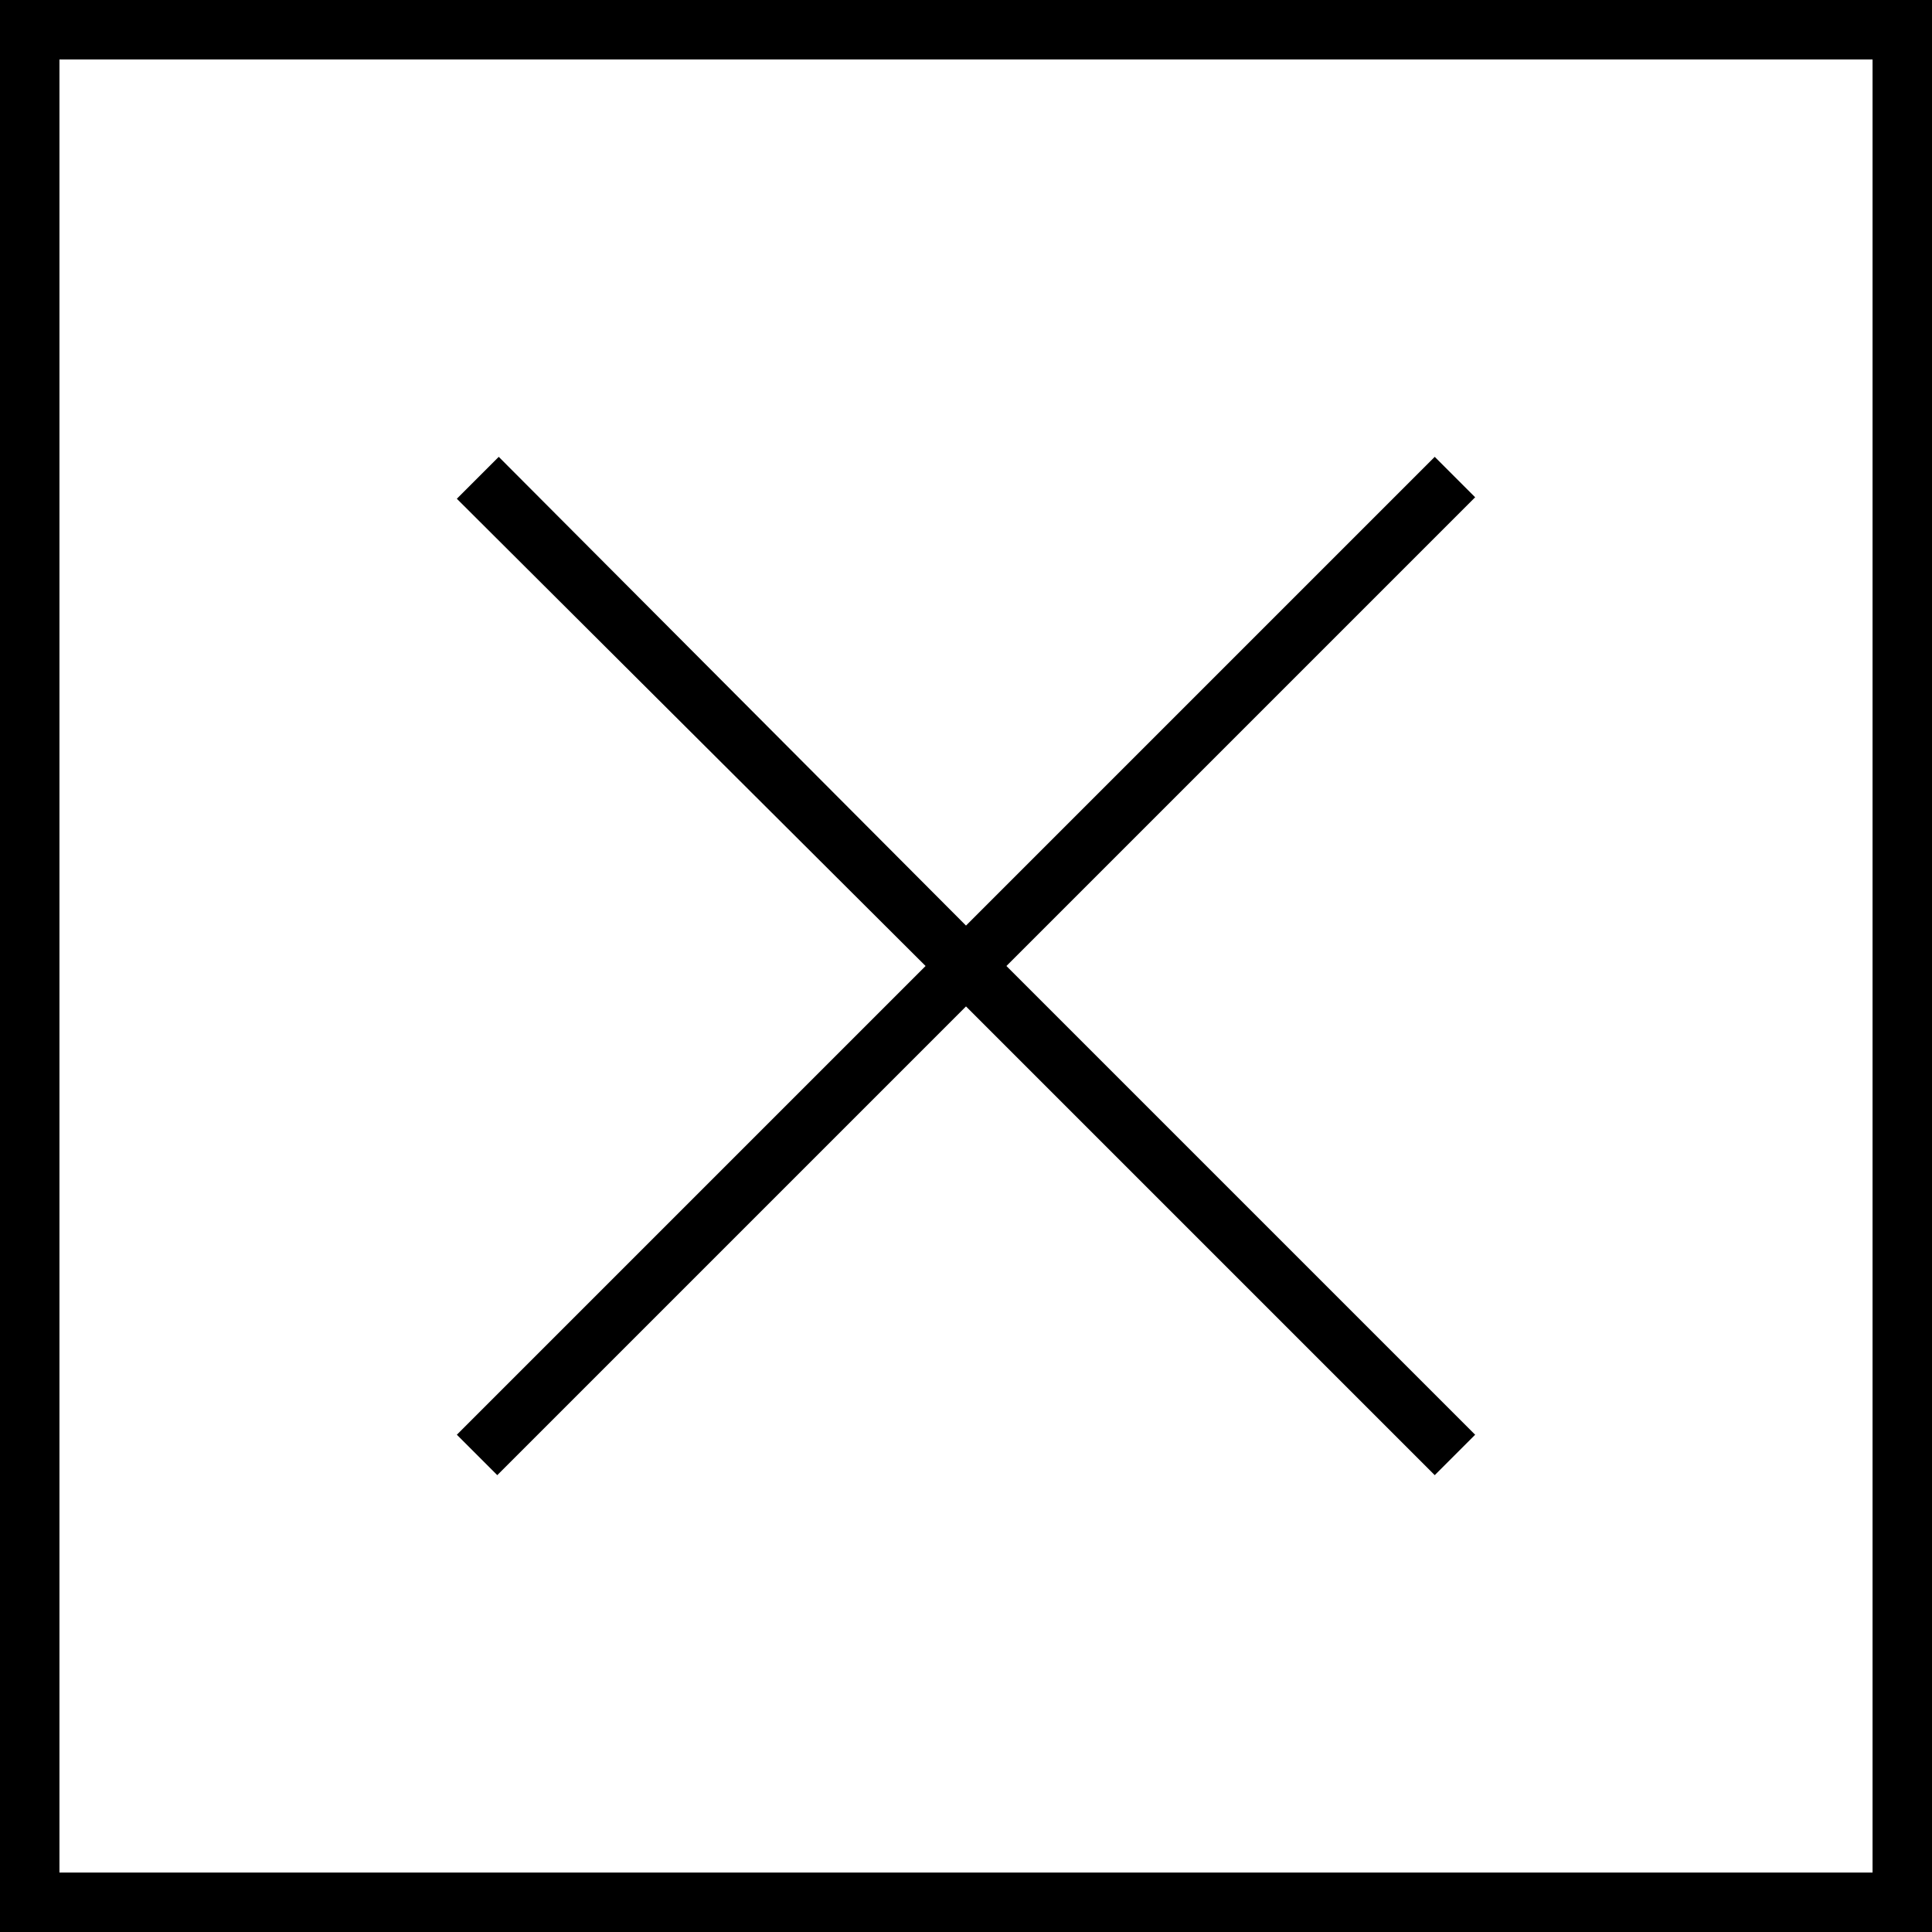
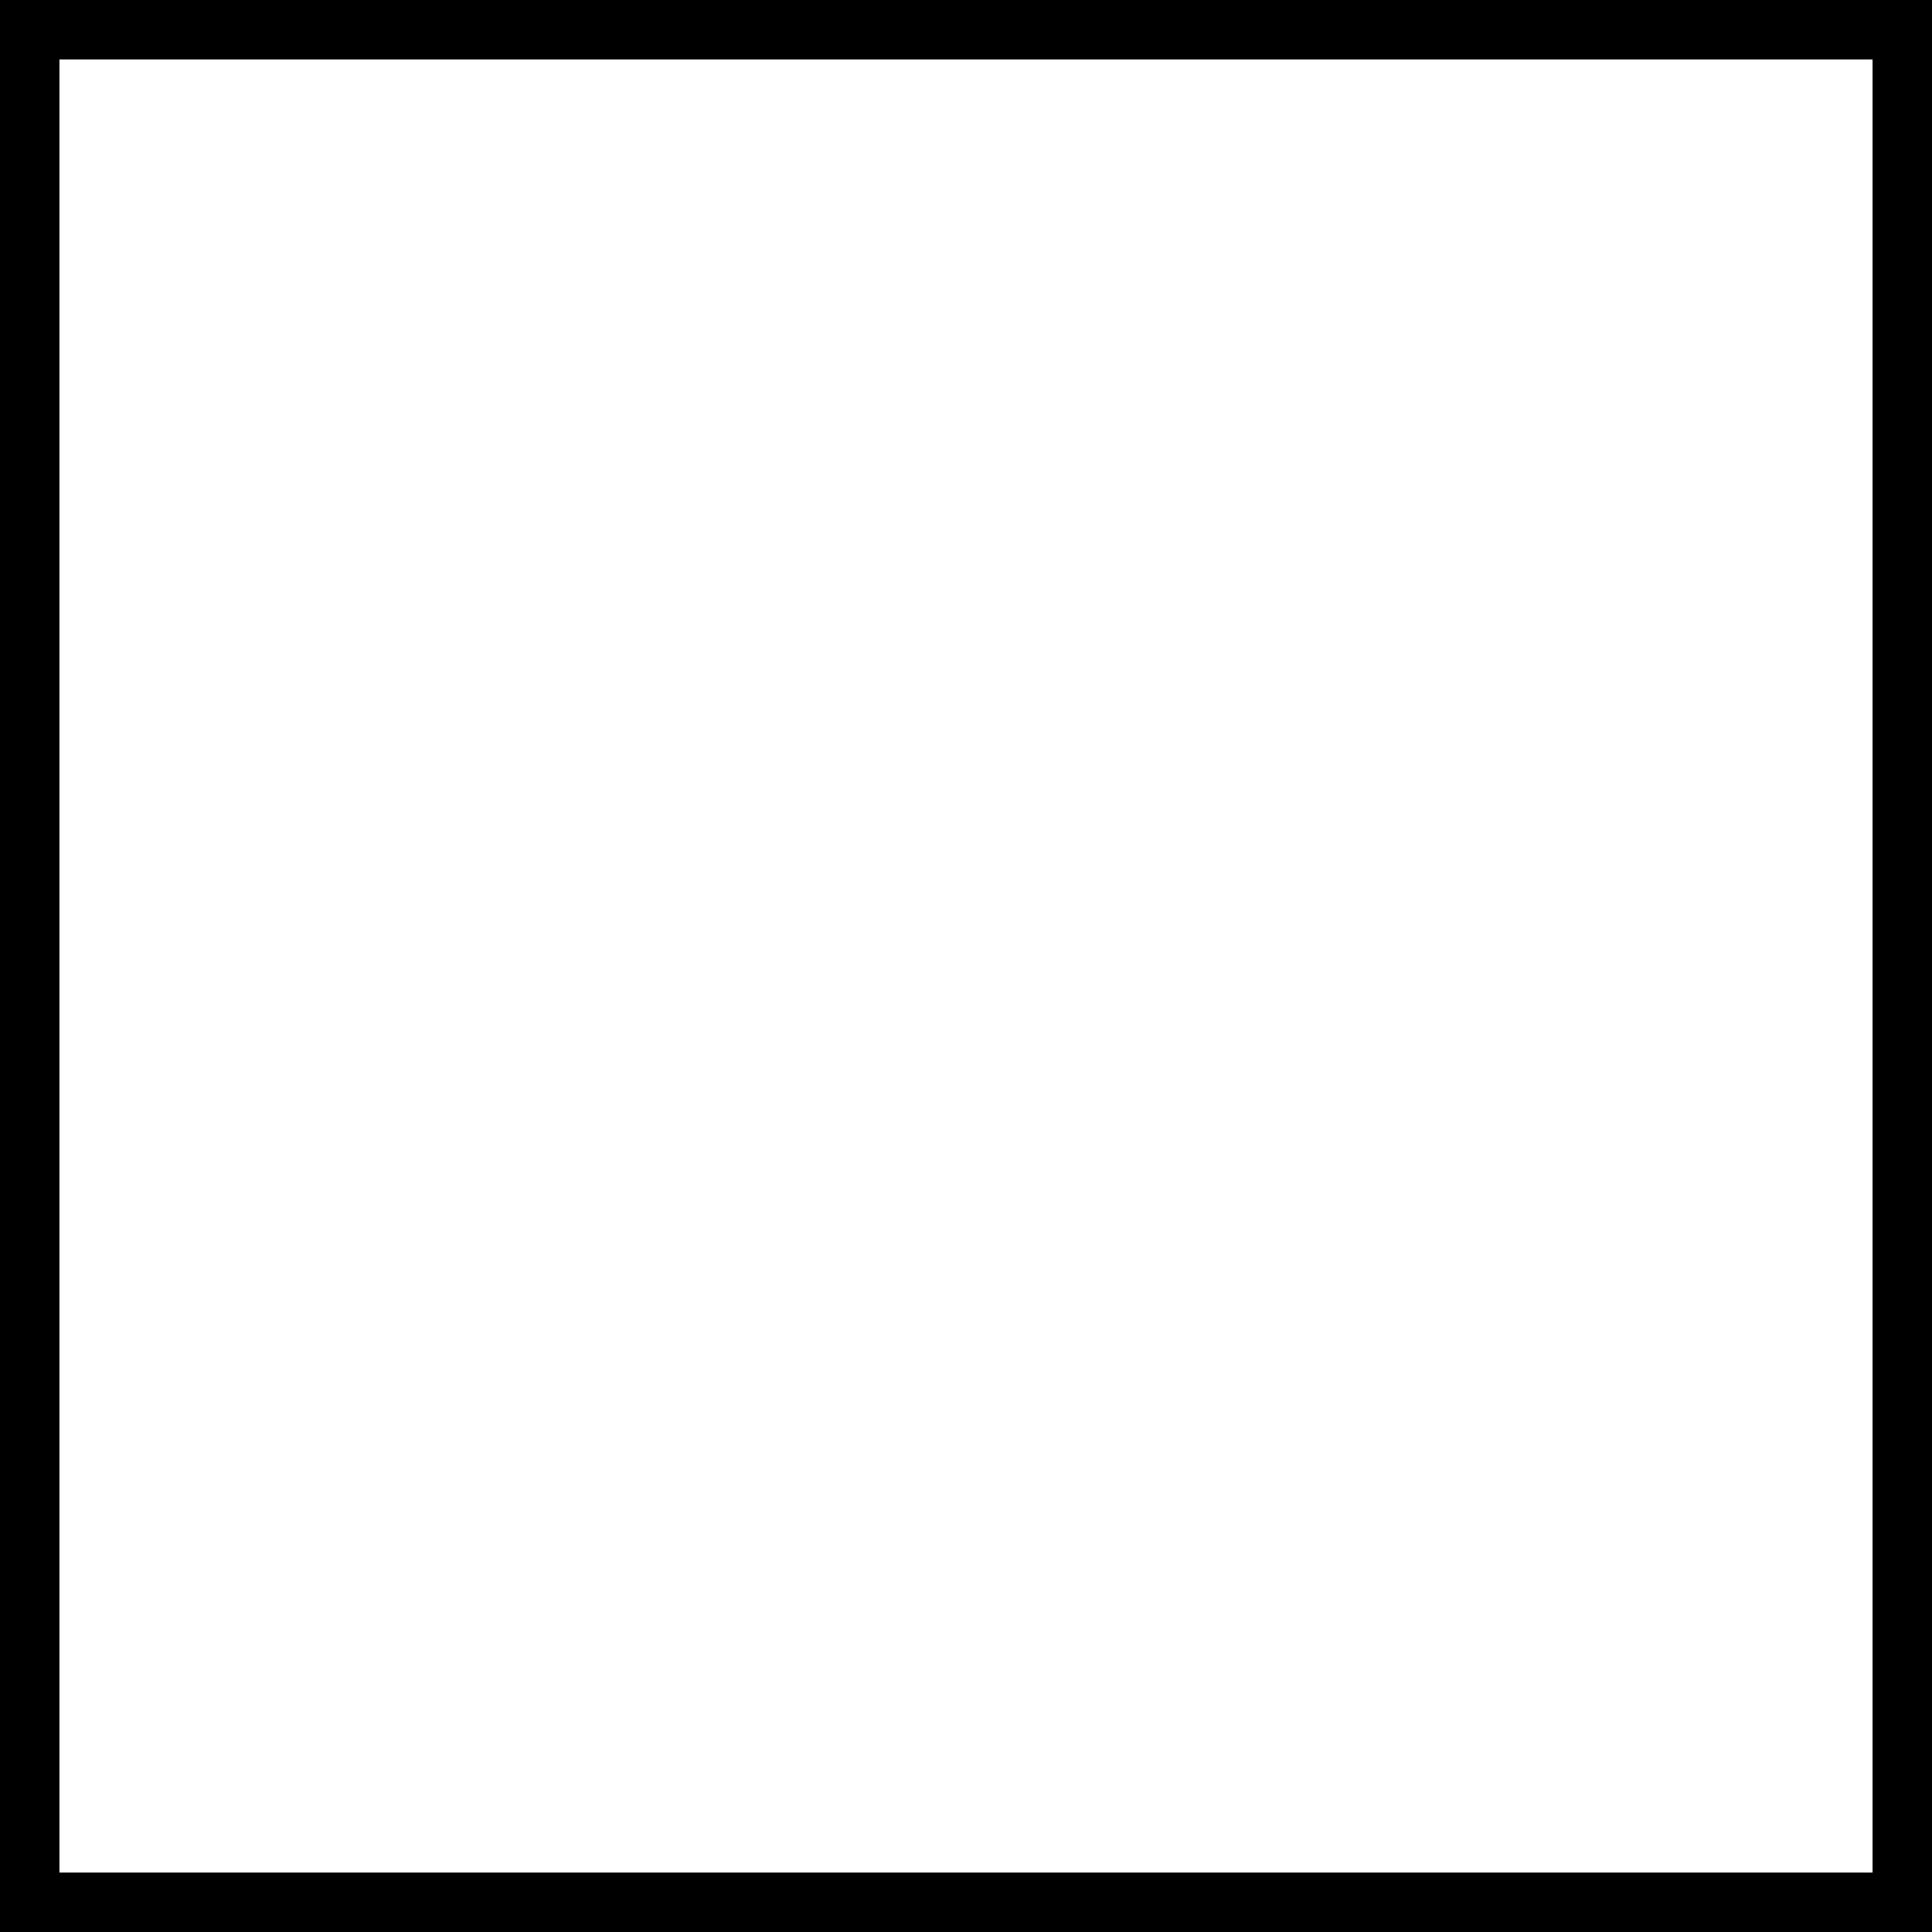
<svg xmlns="http://www.w3.org/2000/svg" id="_レイヤー_1" data-name="レイヤー_1" version="1.1" viewBox="0 0 65 65">
  <path d="M63,2v61H2V2h61M65,0H0v65h65V0h0Z" />
-   <path d="M49.63,48.27l-1.36,1.36-15.77-15.77-15.77,15.77-1.36-1.36,15.77-15.77-15.77-15.72,1.41-1.41,15.72,15.77,15.77-15.77,1.36,1.36-15.77,15.77,15.77,15.77Z" />
</svg>